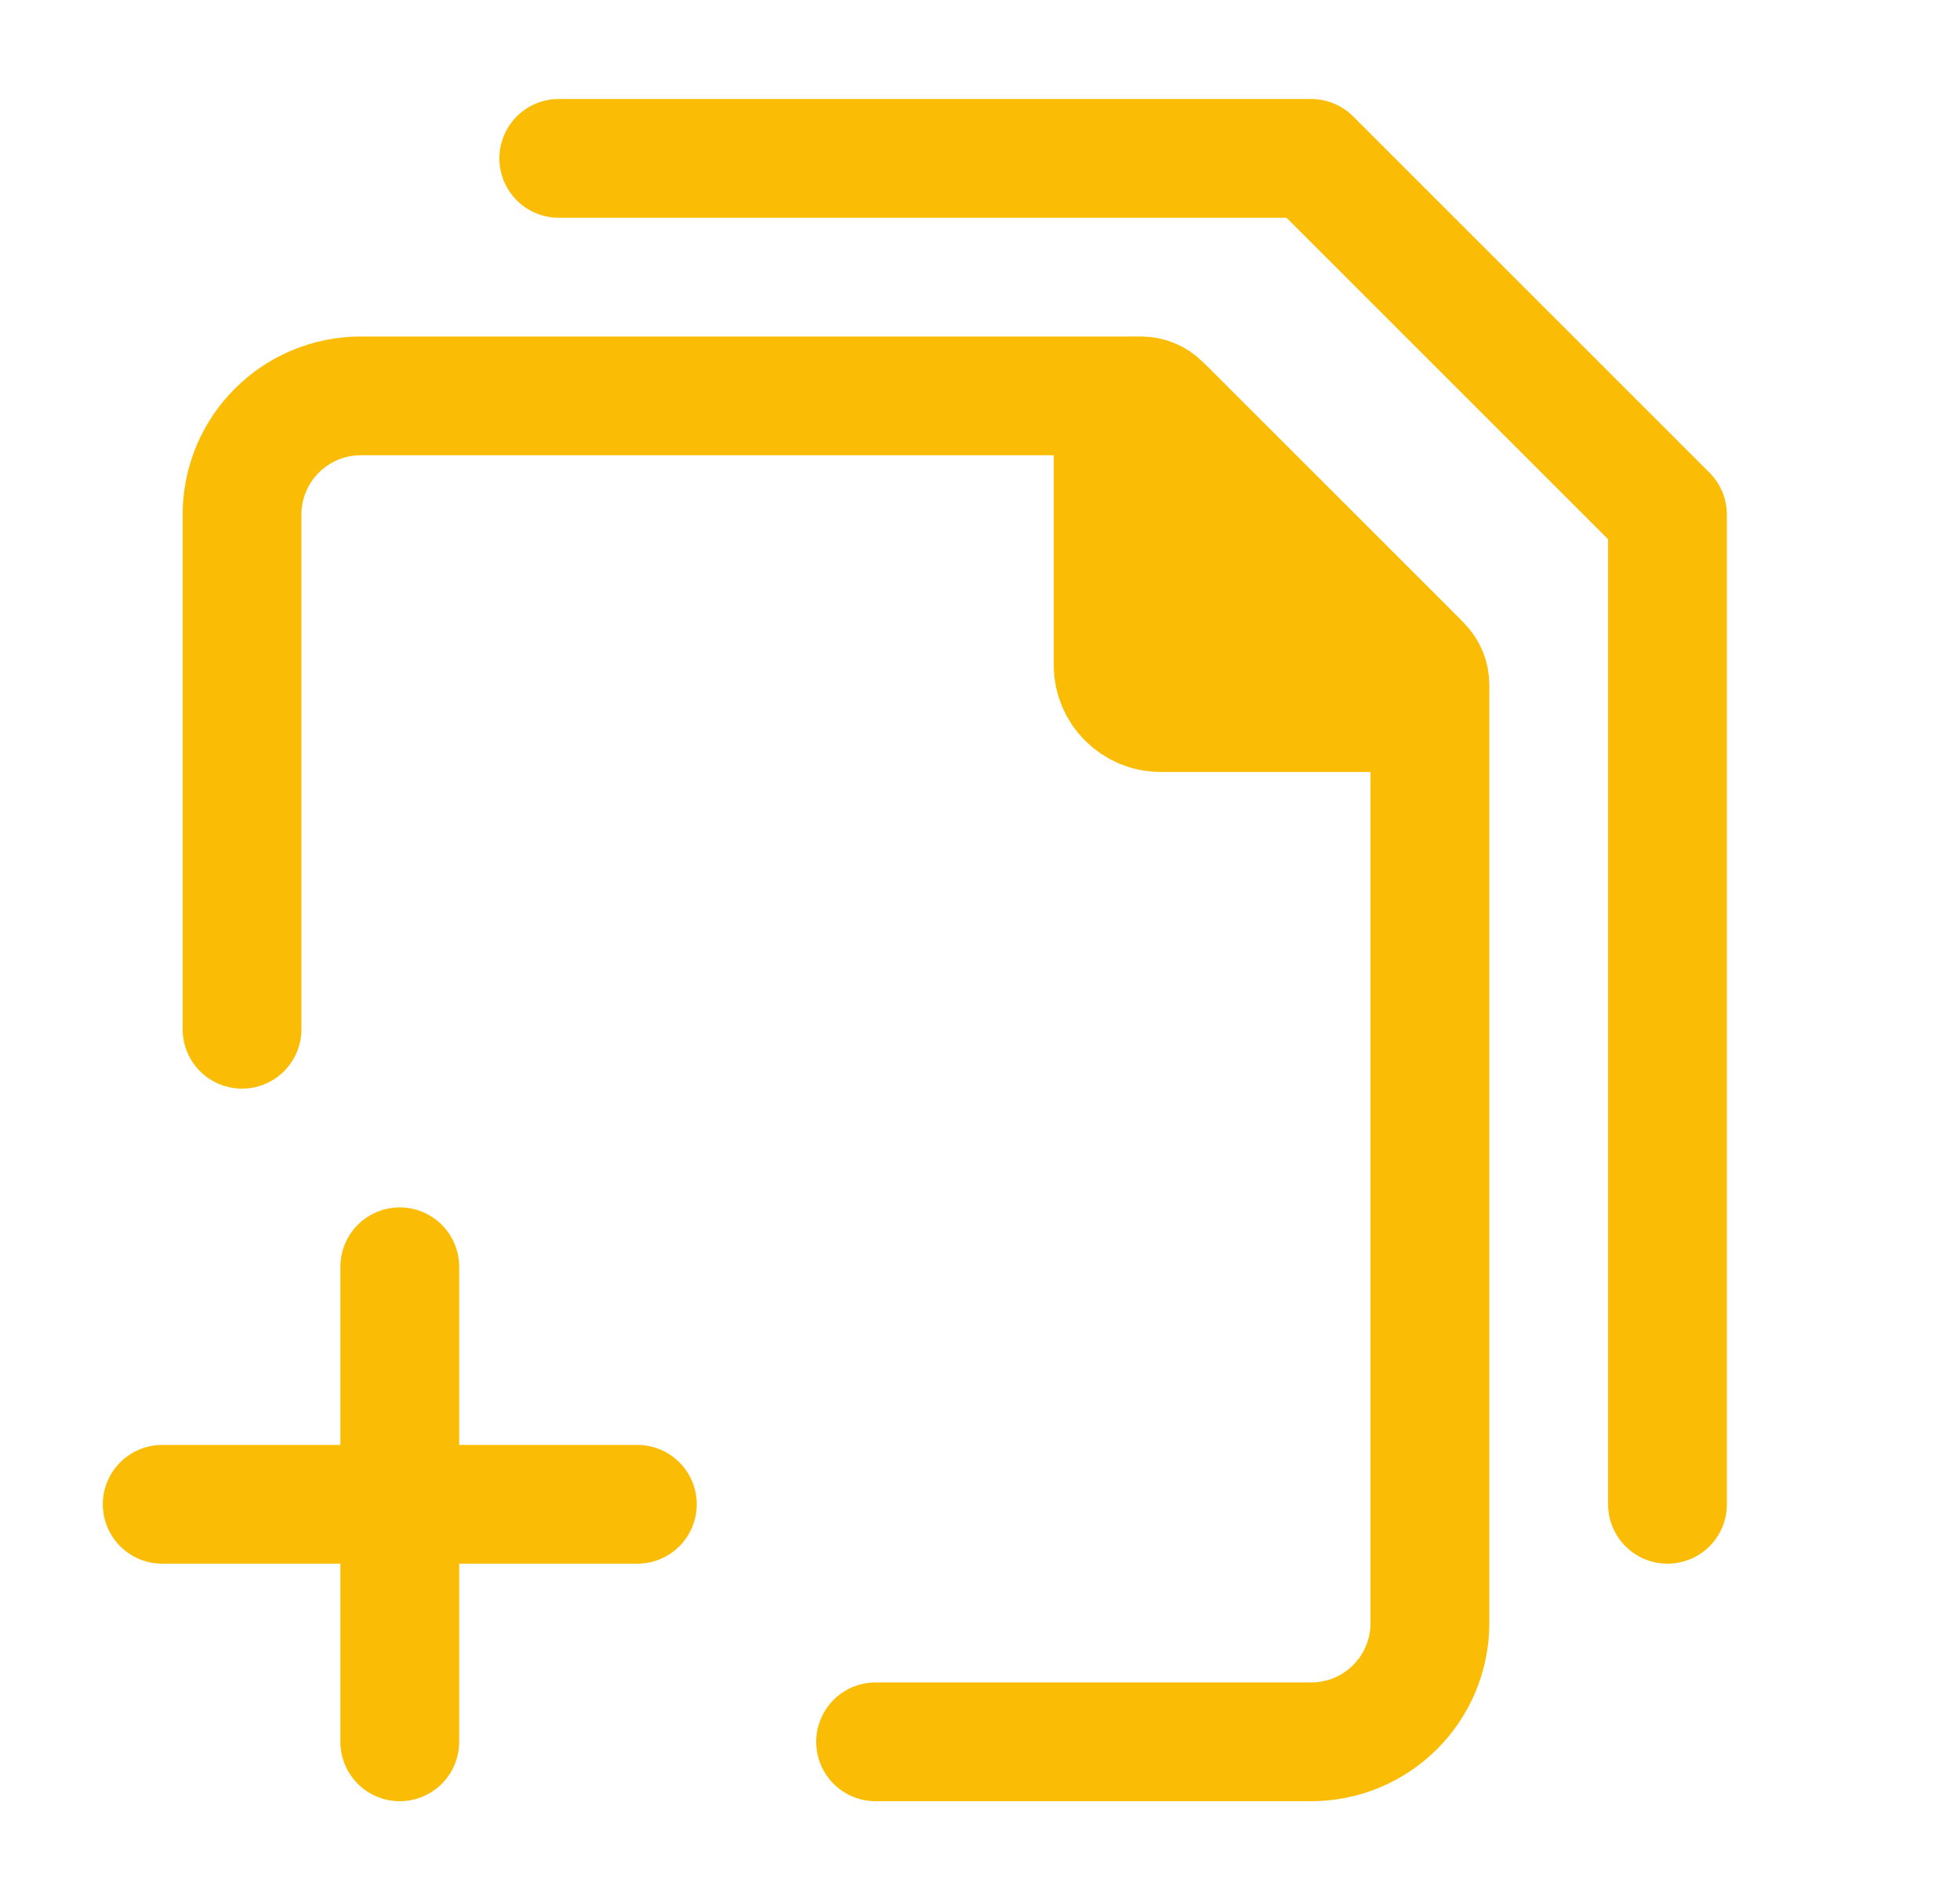
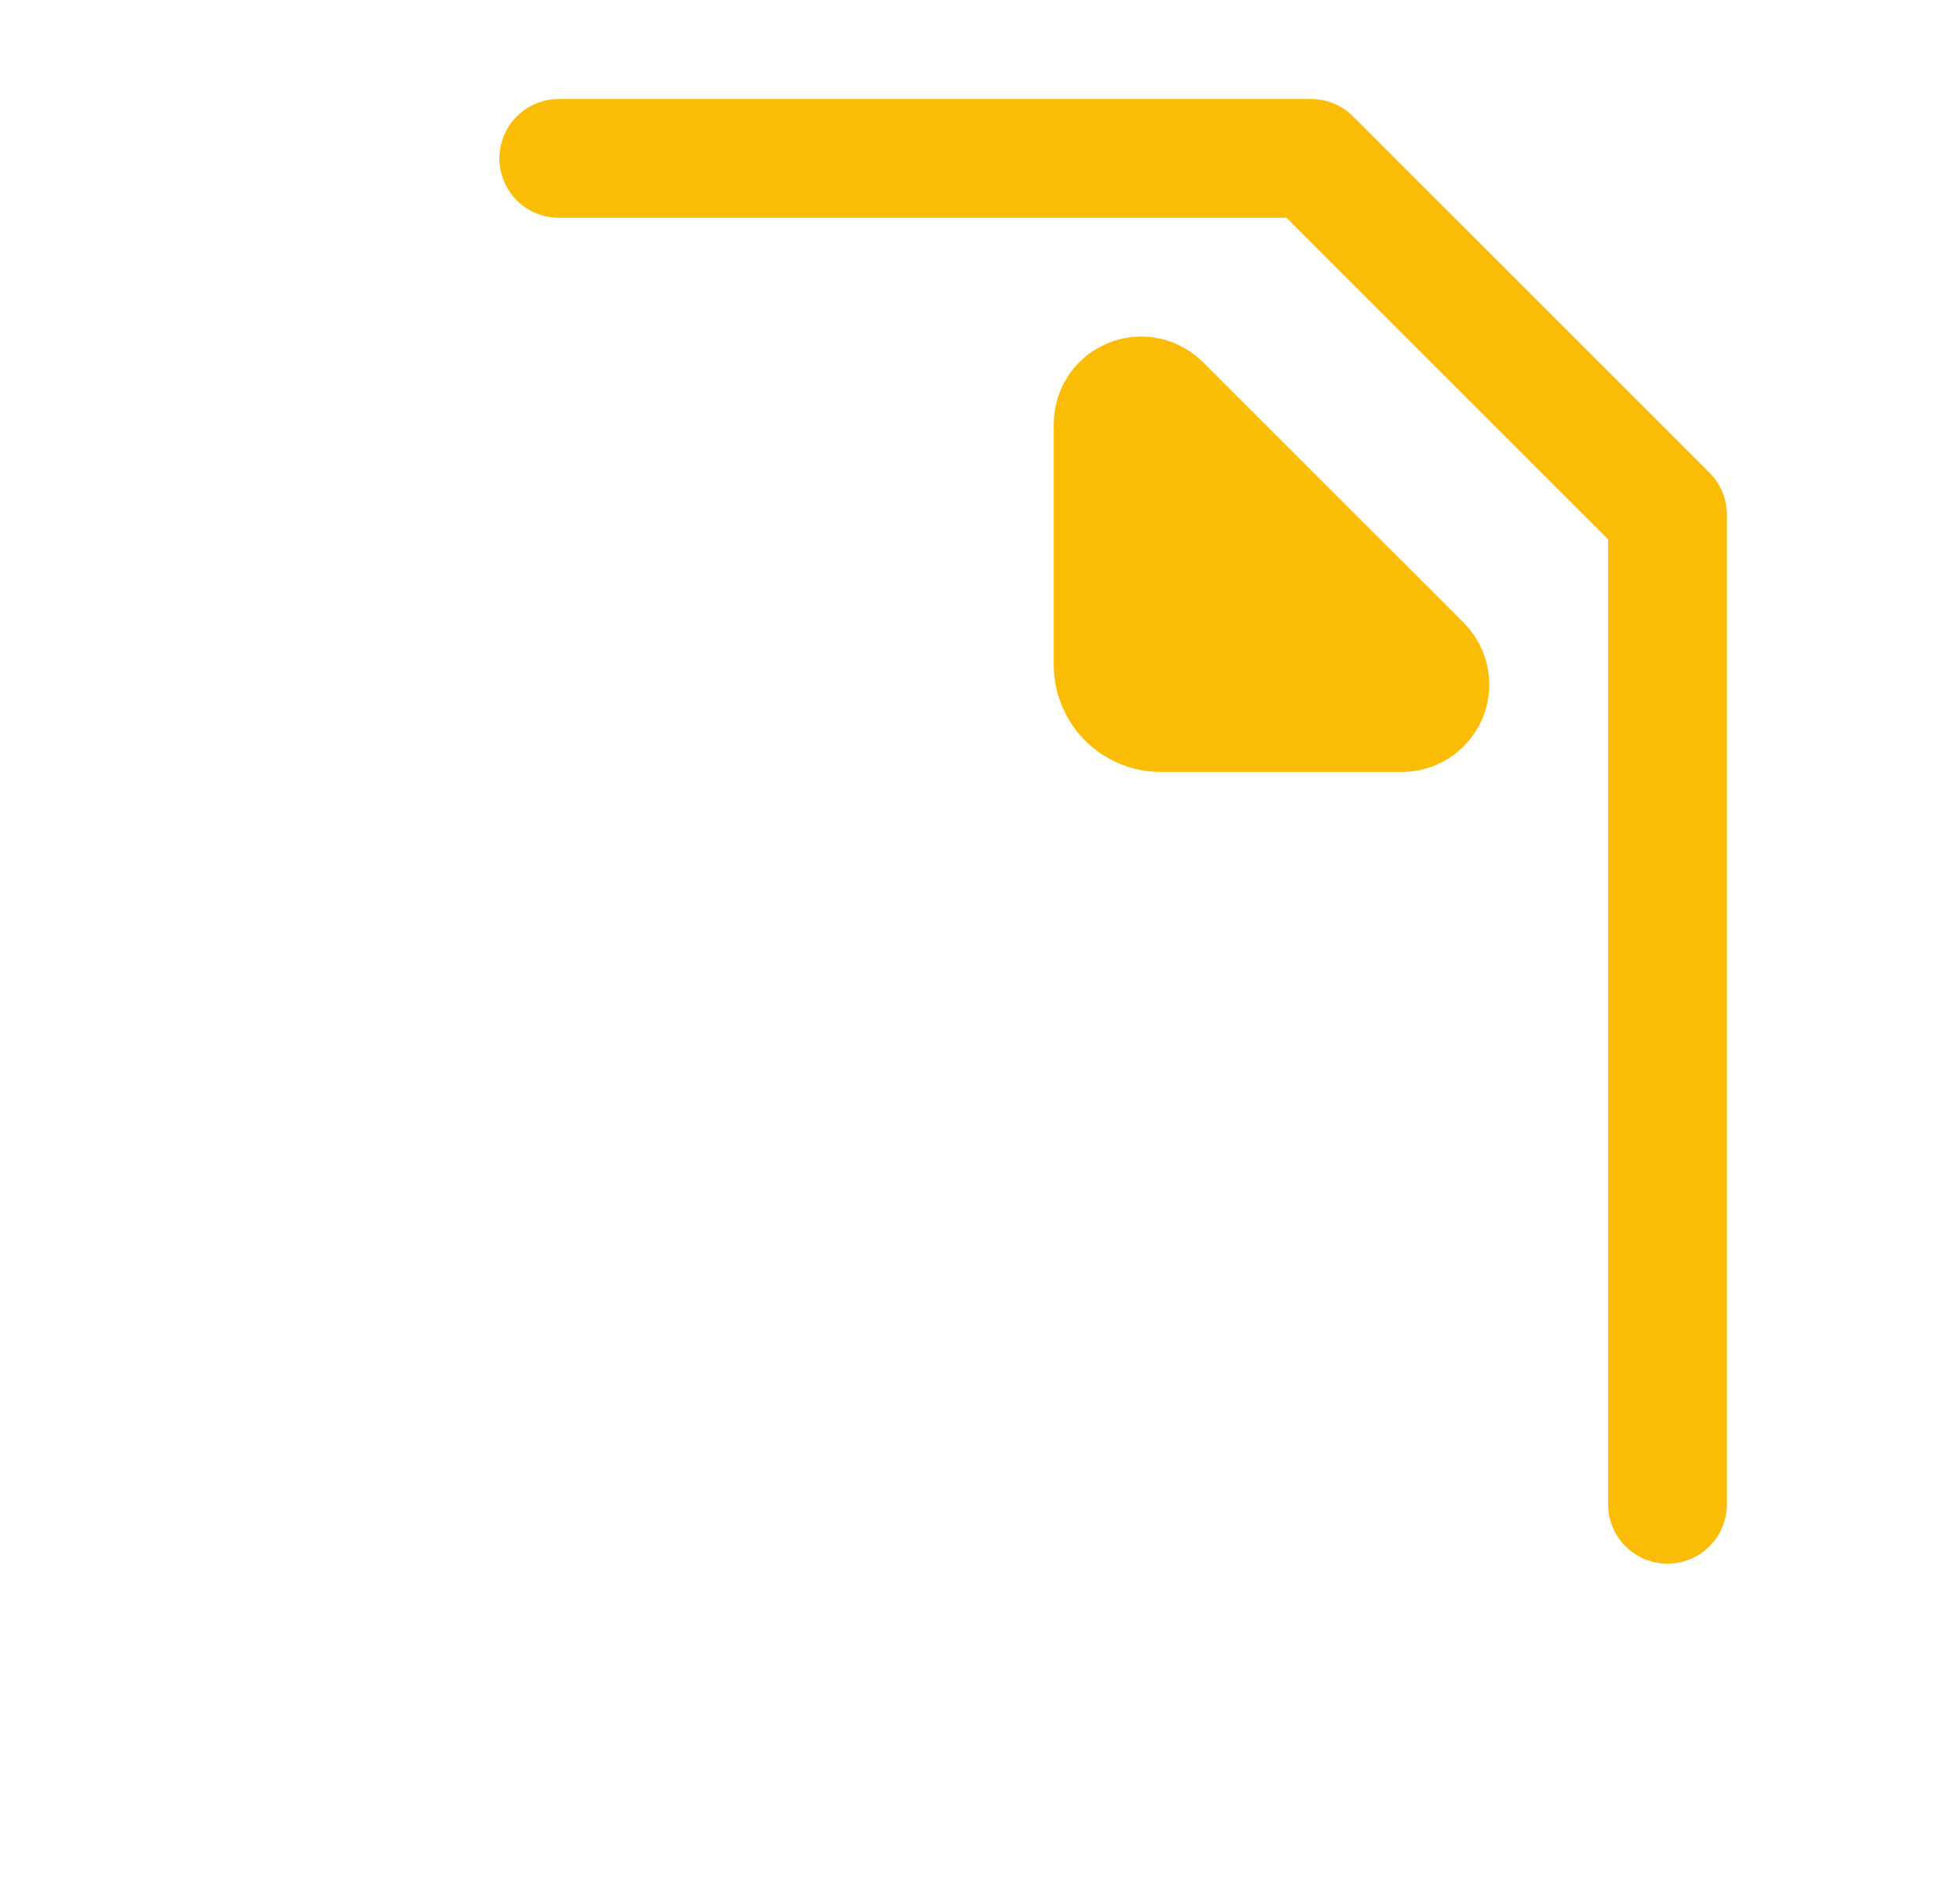
<svg xmlns="http://www.w3.org/2000/svg" width="33" height="32" viewBox="0 0 33 32" fill="none">
-   <path d="M2.731 25.333H6.731M6.731 25.333H10.731M6.731 25.333V21.333M6.731 25.333V29.333" stroke="#FBBC05" stroke-width="2" stroke-linecap="round" stroke-linejoin="round" />
  <path d="M9.408 2.667H22.075L28.075 8.667V25.333" stroke="#FBBC05" stroke-width="2" stroke-linecap="round" stroke-linejoin="round" />
-   <path d="M14.742 29.333H22.075C23.18 29.333 24.075 28.438 24.075 27.333V11.665C24.075 11.453 23.991 11.249 23.841 11.099L19.643 6.901C19.493 6.751 19.289 6.667 19.077 6.667H6.075C4.97 6.667 4.075 7.562 4.075 8.667V17.333" stroke="#FBBC05" stroke-width="2" stroke-linecap="round" stroke-linejoin="round" />
  <path d="M18.742 11.2V7.138C18.742 6.878 18.953 6.667 19.213 6.667C19.338 6.667 19.458 6.716 19.546 6.805L23.937 11.195C24.025 11.284 24.075 11.404 24.075 11.529C24.075 11.789 23.864 12 23.603 12H19.542C19.1 12 18.742 11.642 18.742 11.2Z" fill="#FBBC05" stroke="#FBBC05" stroke-width="2" stroke-linecap="round" stroke-linejoin="round" />
</svg>